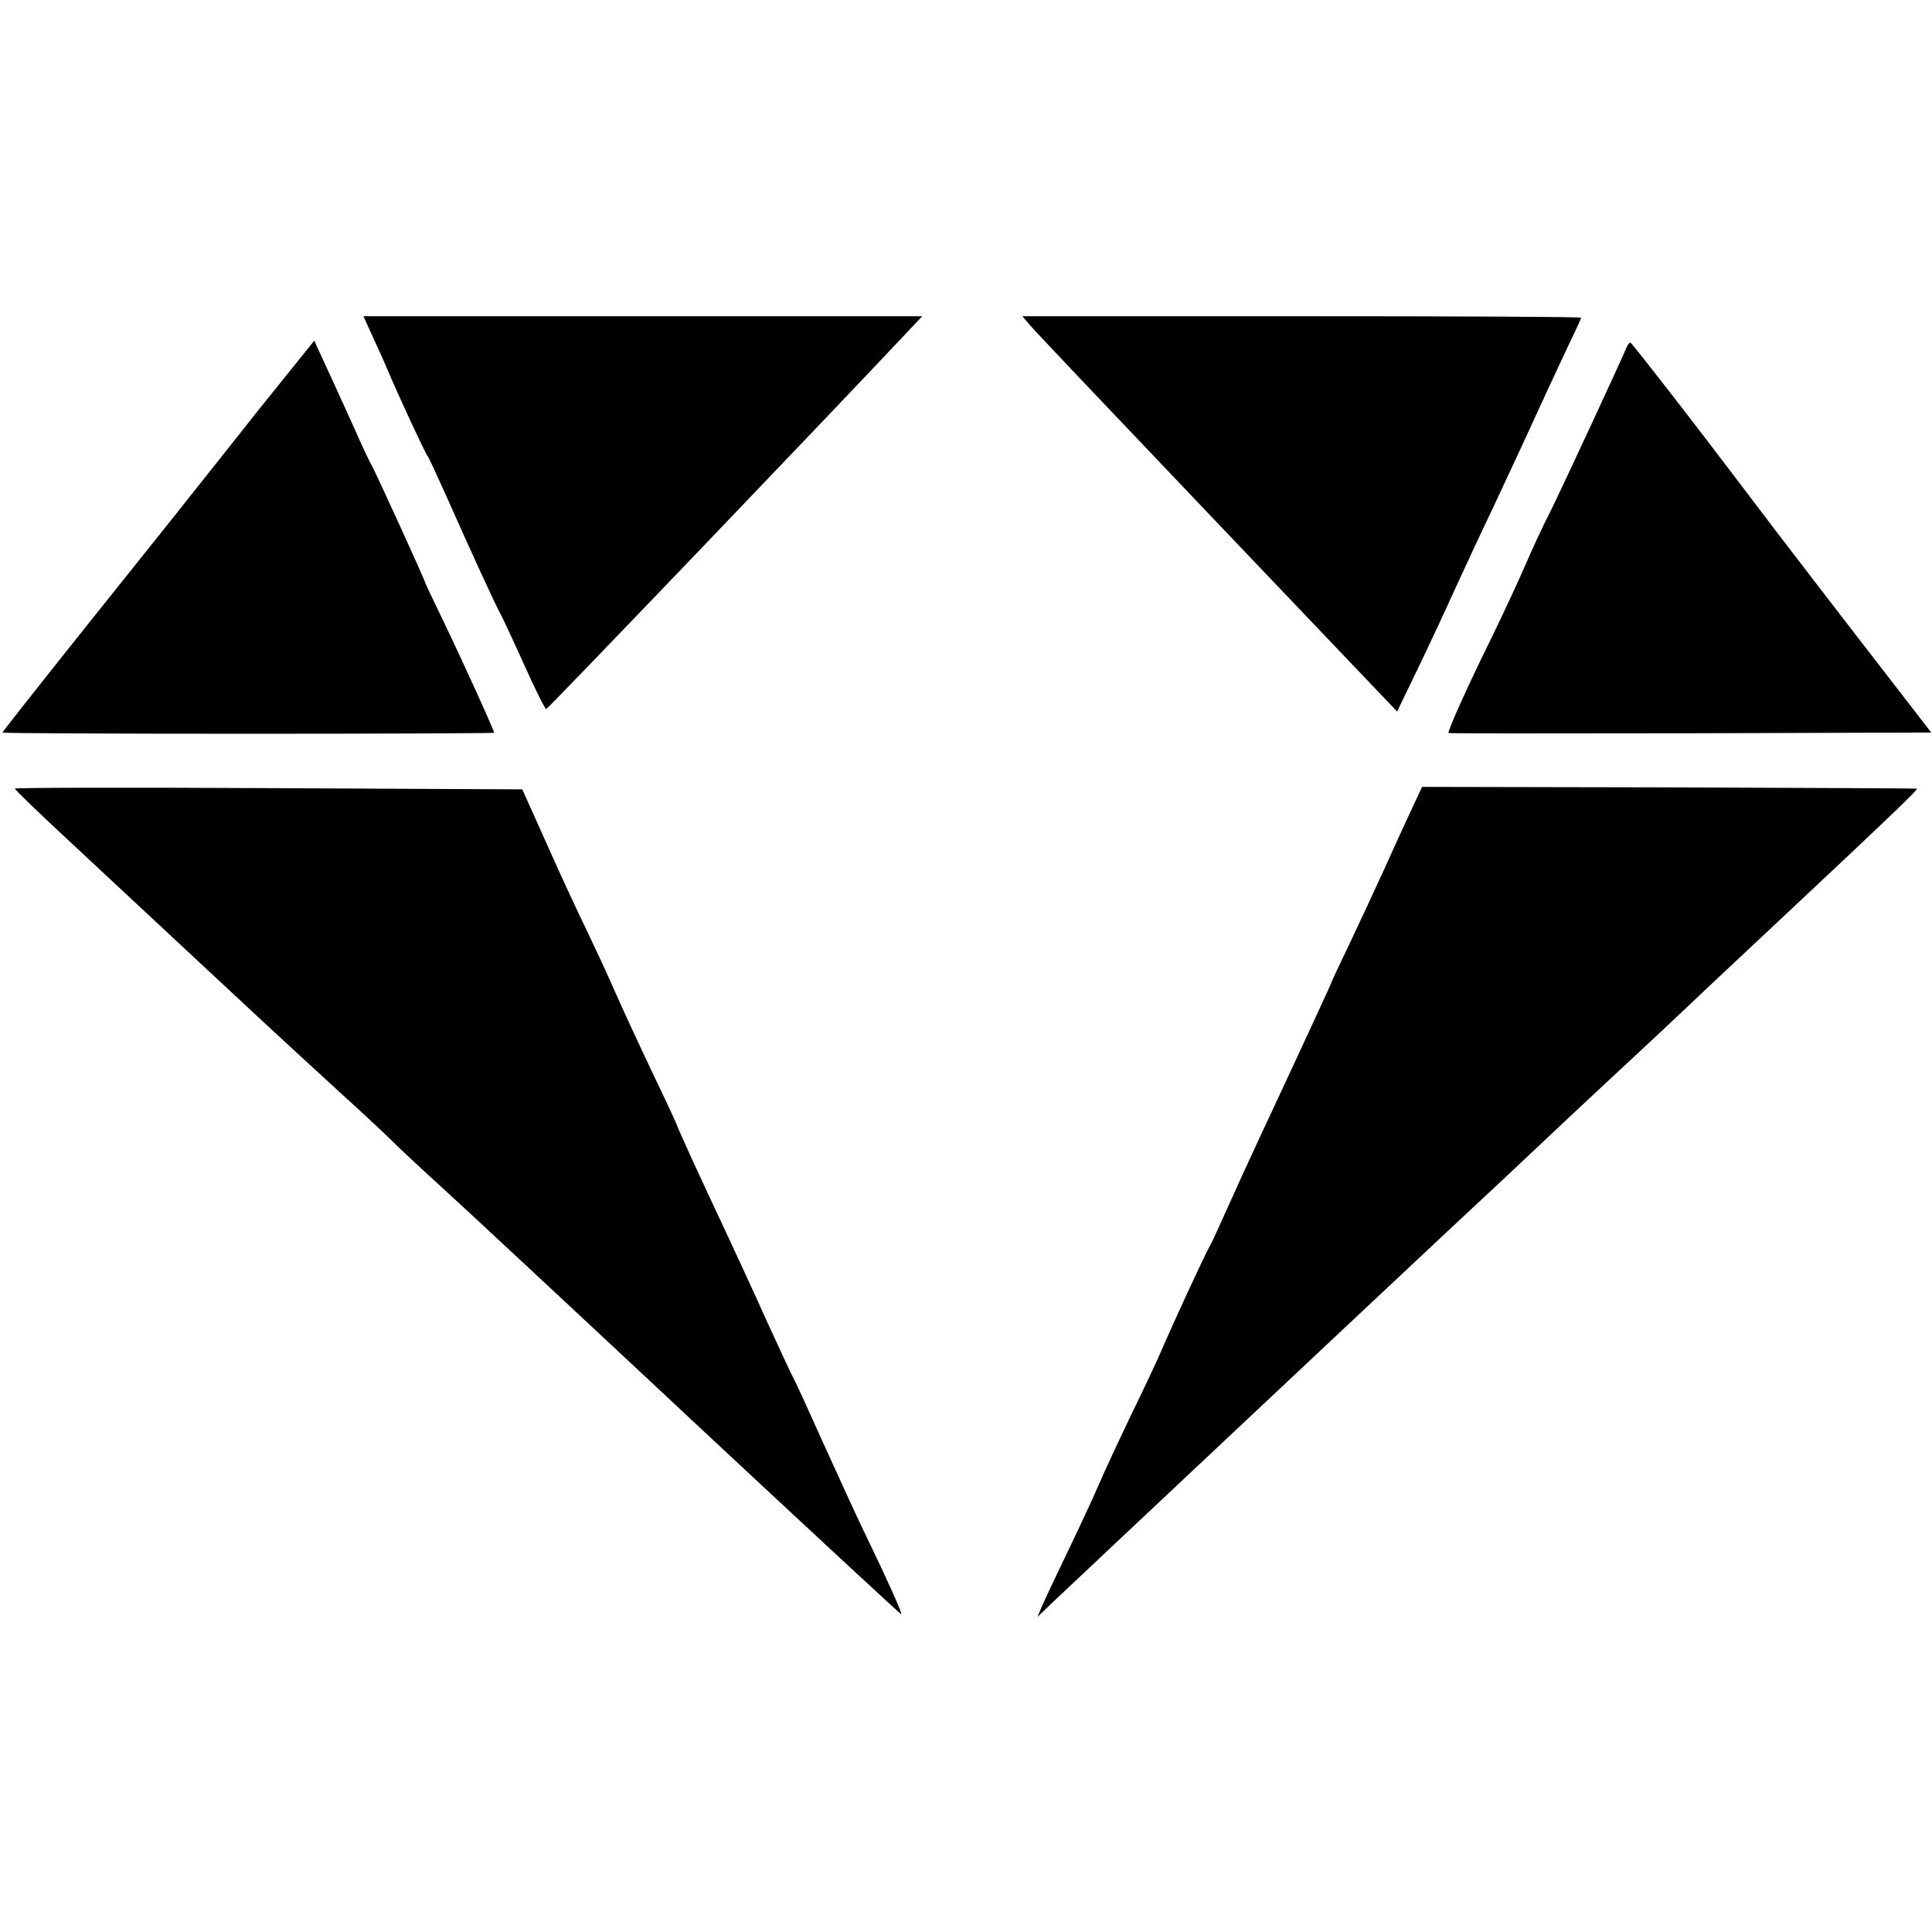
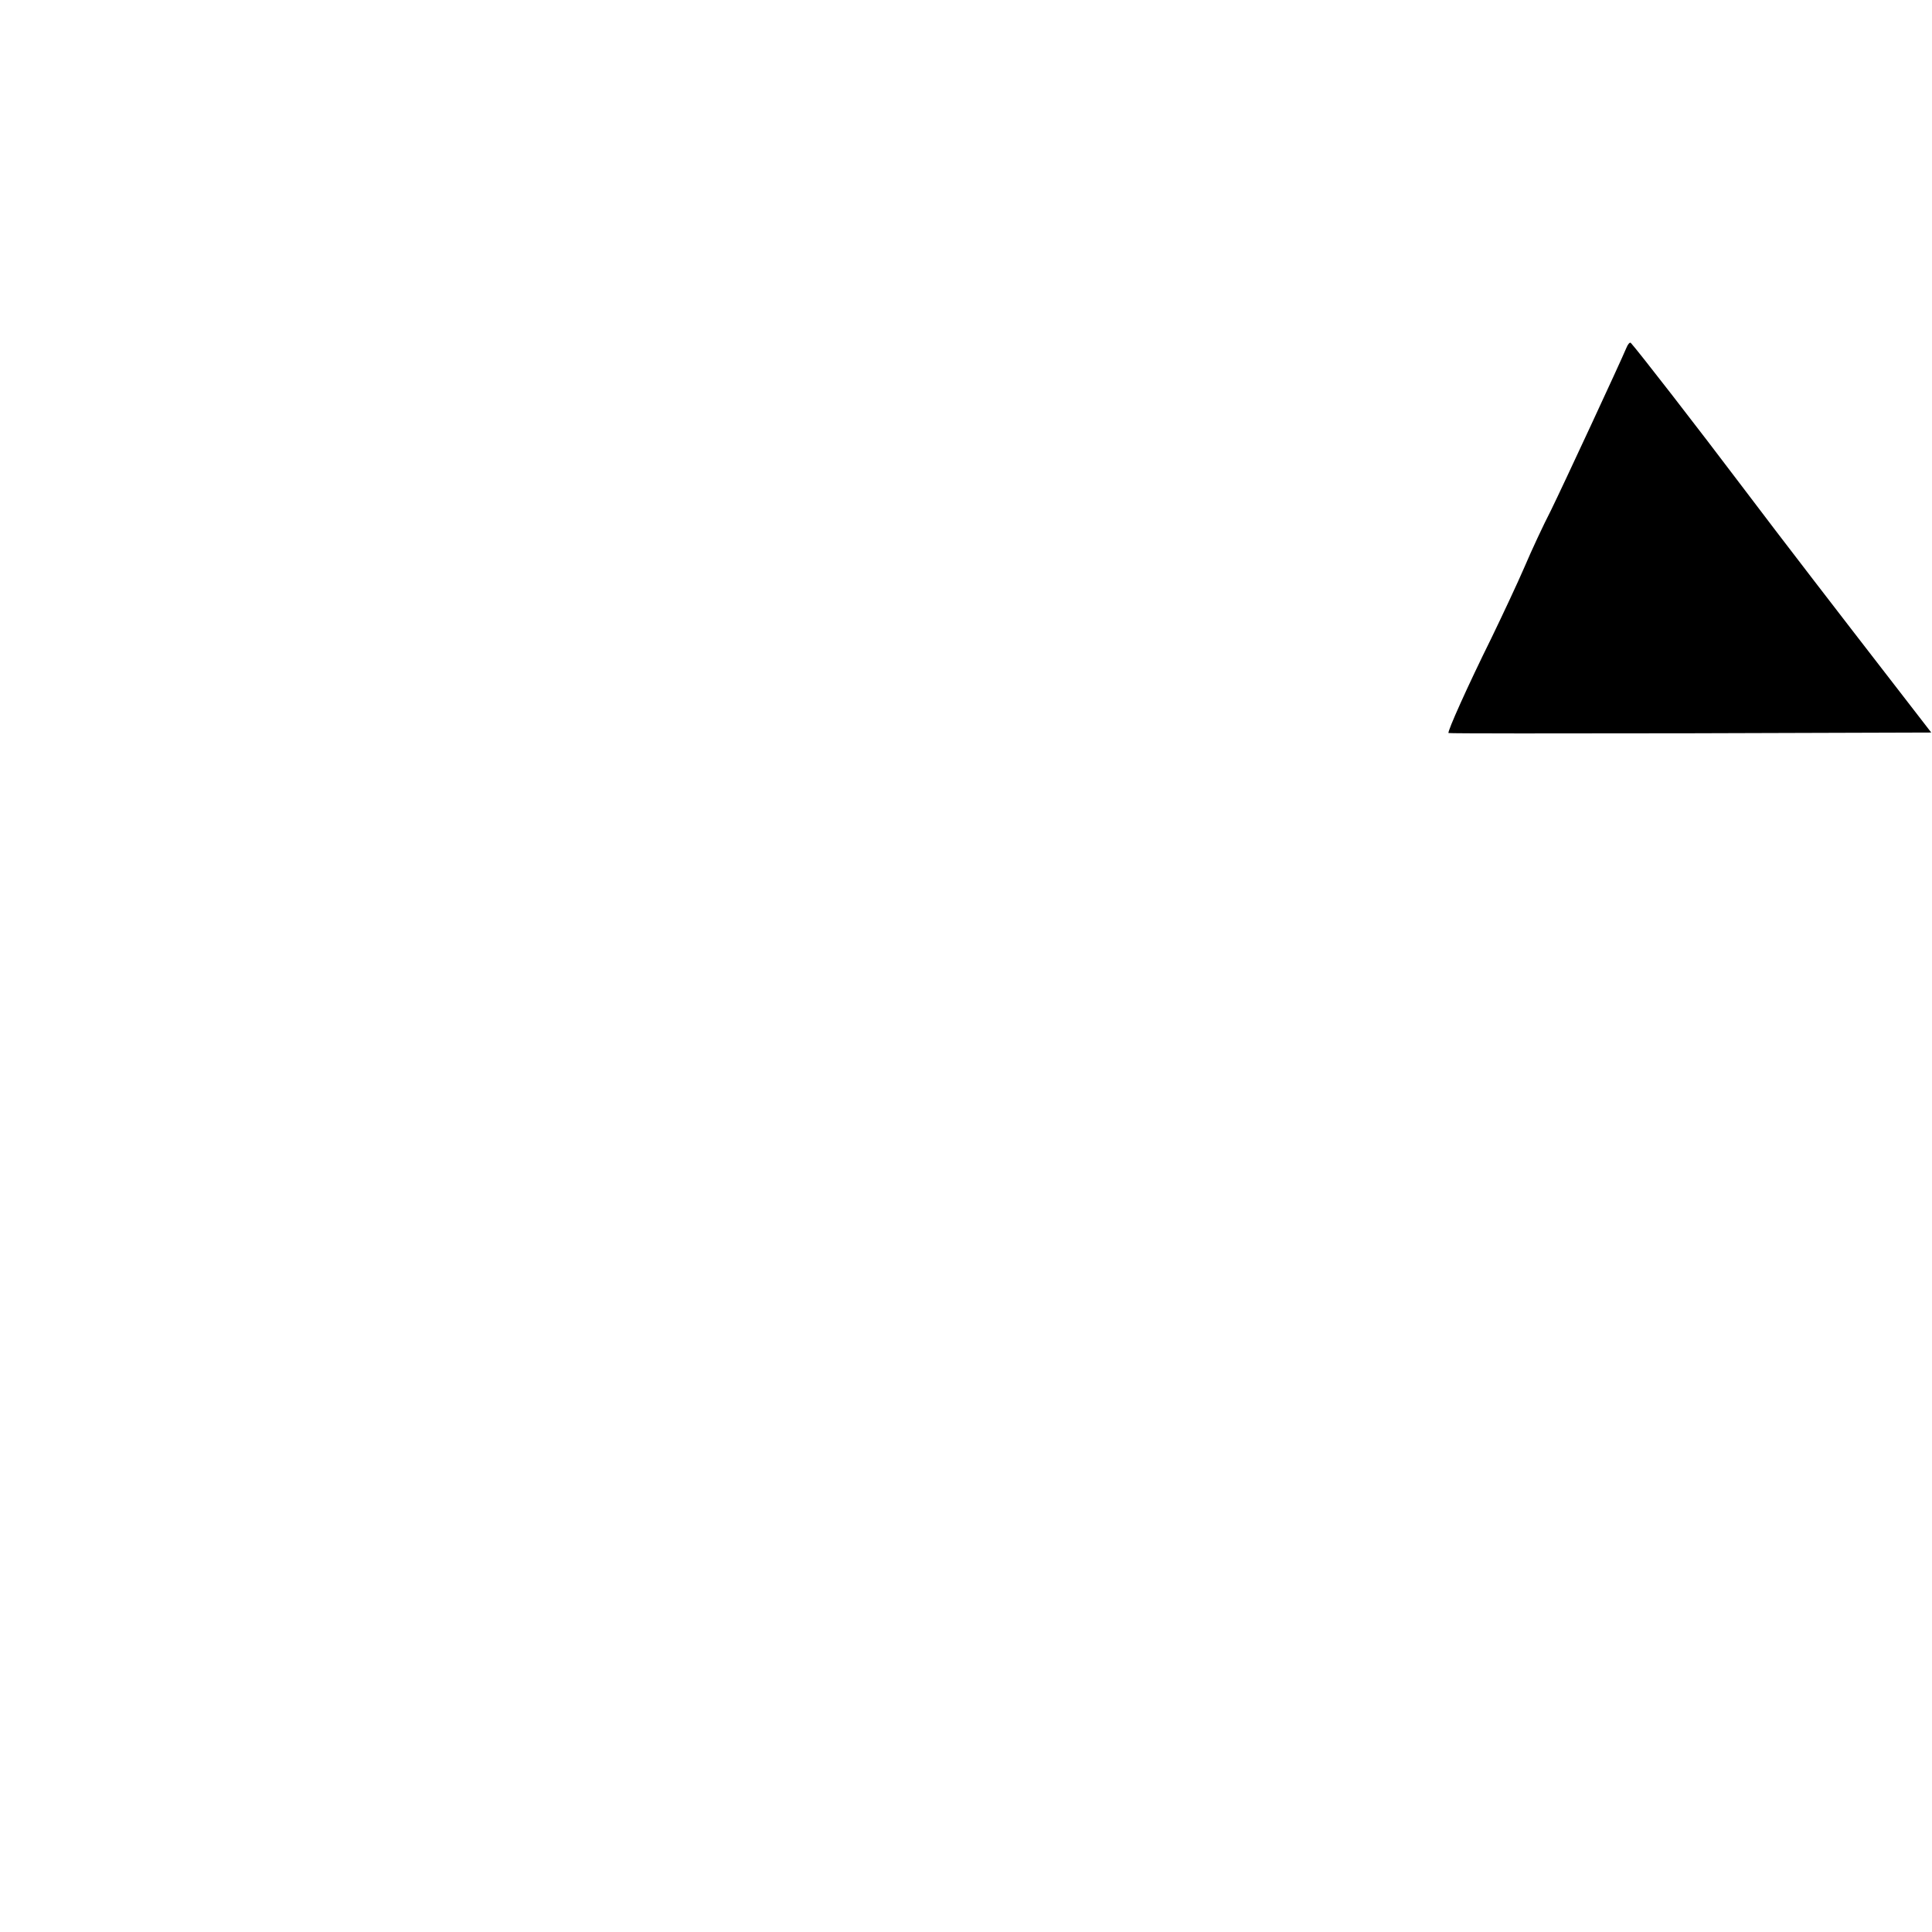
<svg xmlns="http://www.w3.org/2000/svg" version="1.0" width="782pt" height="782pt" viewBox="0 0 782 782" preserveAspectRatio="xMidYMid meet">
  <g transform="translate(0,782) scale(0.1,-0.1)" fill="#000000" stroke="none">
-     <path d="M1506 6463 c20 -43 49 -107 64 -143 43 -102 151 -334 160 -345 5 -5 37 -75 73 -155 101 -228 209 -463 223 -485 6 -11 49 -102 94 -202 45 -101 86 -183 91 -183 6 0 1170 1215 1468 1533 l54 57 -1131 0 -1131 0 35 -77z" />
-     <path d="M4167 6506 c15 -19 357 -379 758 -800 l730 -766 83 172 c46 95 114 241 151 323 38 83 109 236 159 340 49 105 125 267 167 360 43 94 102 220 131 282 30 62 54 114 54 117 0 4 -509 6 -1131 6 l-1131 0 29 -34z" />
-     <path d="M1164 6307 c-60 -74 -179 -223 -264 -331 -85 -108 -320 -403 -523 -656 -202 -253 -367 -462 -367 -465 0 -3 448 -5 995 -5 547 0 995 2 995 4 0 10 -137 311 -205 451 -41 85 -75 157 -75 159 0 8 -211 470 -220 481 -4 6 -23 46 -43 90 -19 44 -69 153 -110 243 l-75 163 -108 -134z" />
    <path d="M6583 6412 c-26 -62 -255 -555 -305 -657 -31 -60 -79 -163 -107 -229 -28 -65 -89 -195 -135 -290 -95 -192 -178 -377 -173 -383 2 -2 443 -2 979 -1 l975 3 -143 185 c-226 292 -468 606 -609 793 -204 270 -434 566 -464 599 -4 4 -12 -5 -18 -20z" />
-     <path d="M60 4628 c0 -4 93 -94 207 -200 114 -106 272 -254 352 -328 461 -430 502 -468 777 -720 88 -80 177 -163 199 -186 22 -22 112 -106 200 -186 88 -80 540 -501 1005 -936 465 -434 847 -788 848 -786 5 3 -58 143 -137 306 -33 67 -112 240 -177 383 -64 143 -120 265 -124 270 -4 6 -51 107 -105 225 -53 118 -130 285 -170 370 -99 210 -195 420 -195 426 0 2 -45 100 -101 216 -55 116 -123 263 -151 327 -28 64 -78 172 -111 241 -34 69 -107 226 -162 350 l-101 225 -1027 5 c-565 3 -1027 2 -1027 -2z" />
-     <path d="M5714 4545 c-23 -49 -74 -160 -112 -245 -39 -85 -102 -221 -141 -303 -39 -81 -71 -149 -71 -151 0 -4 -107 -236 -287 -621 -41 -88 -102 -221 -135 -295 -33 -74 -65 -144 -72 -155 -14 -22 -151 -318 -201 -435 -18 -41 -71 -154 -118 -250 -46 -96 -106 -224 -132 -285 -26 -60 -84 -184 -128 -275 -44 -91 -88 -185 -99 -210 l-19 -45 53 51 c68 65 1378 1296 1642 1543 110 102 250 233 311 291 61 58 205 193 320 300 116 107 253 236 305 285 52 50 239 225 415 390 395 370 519 489 514 493 -2 1 -454 3 -1003 5 l-1000 2 -42 -90z" />
  </g>
</svg>